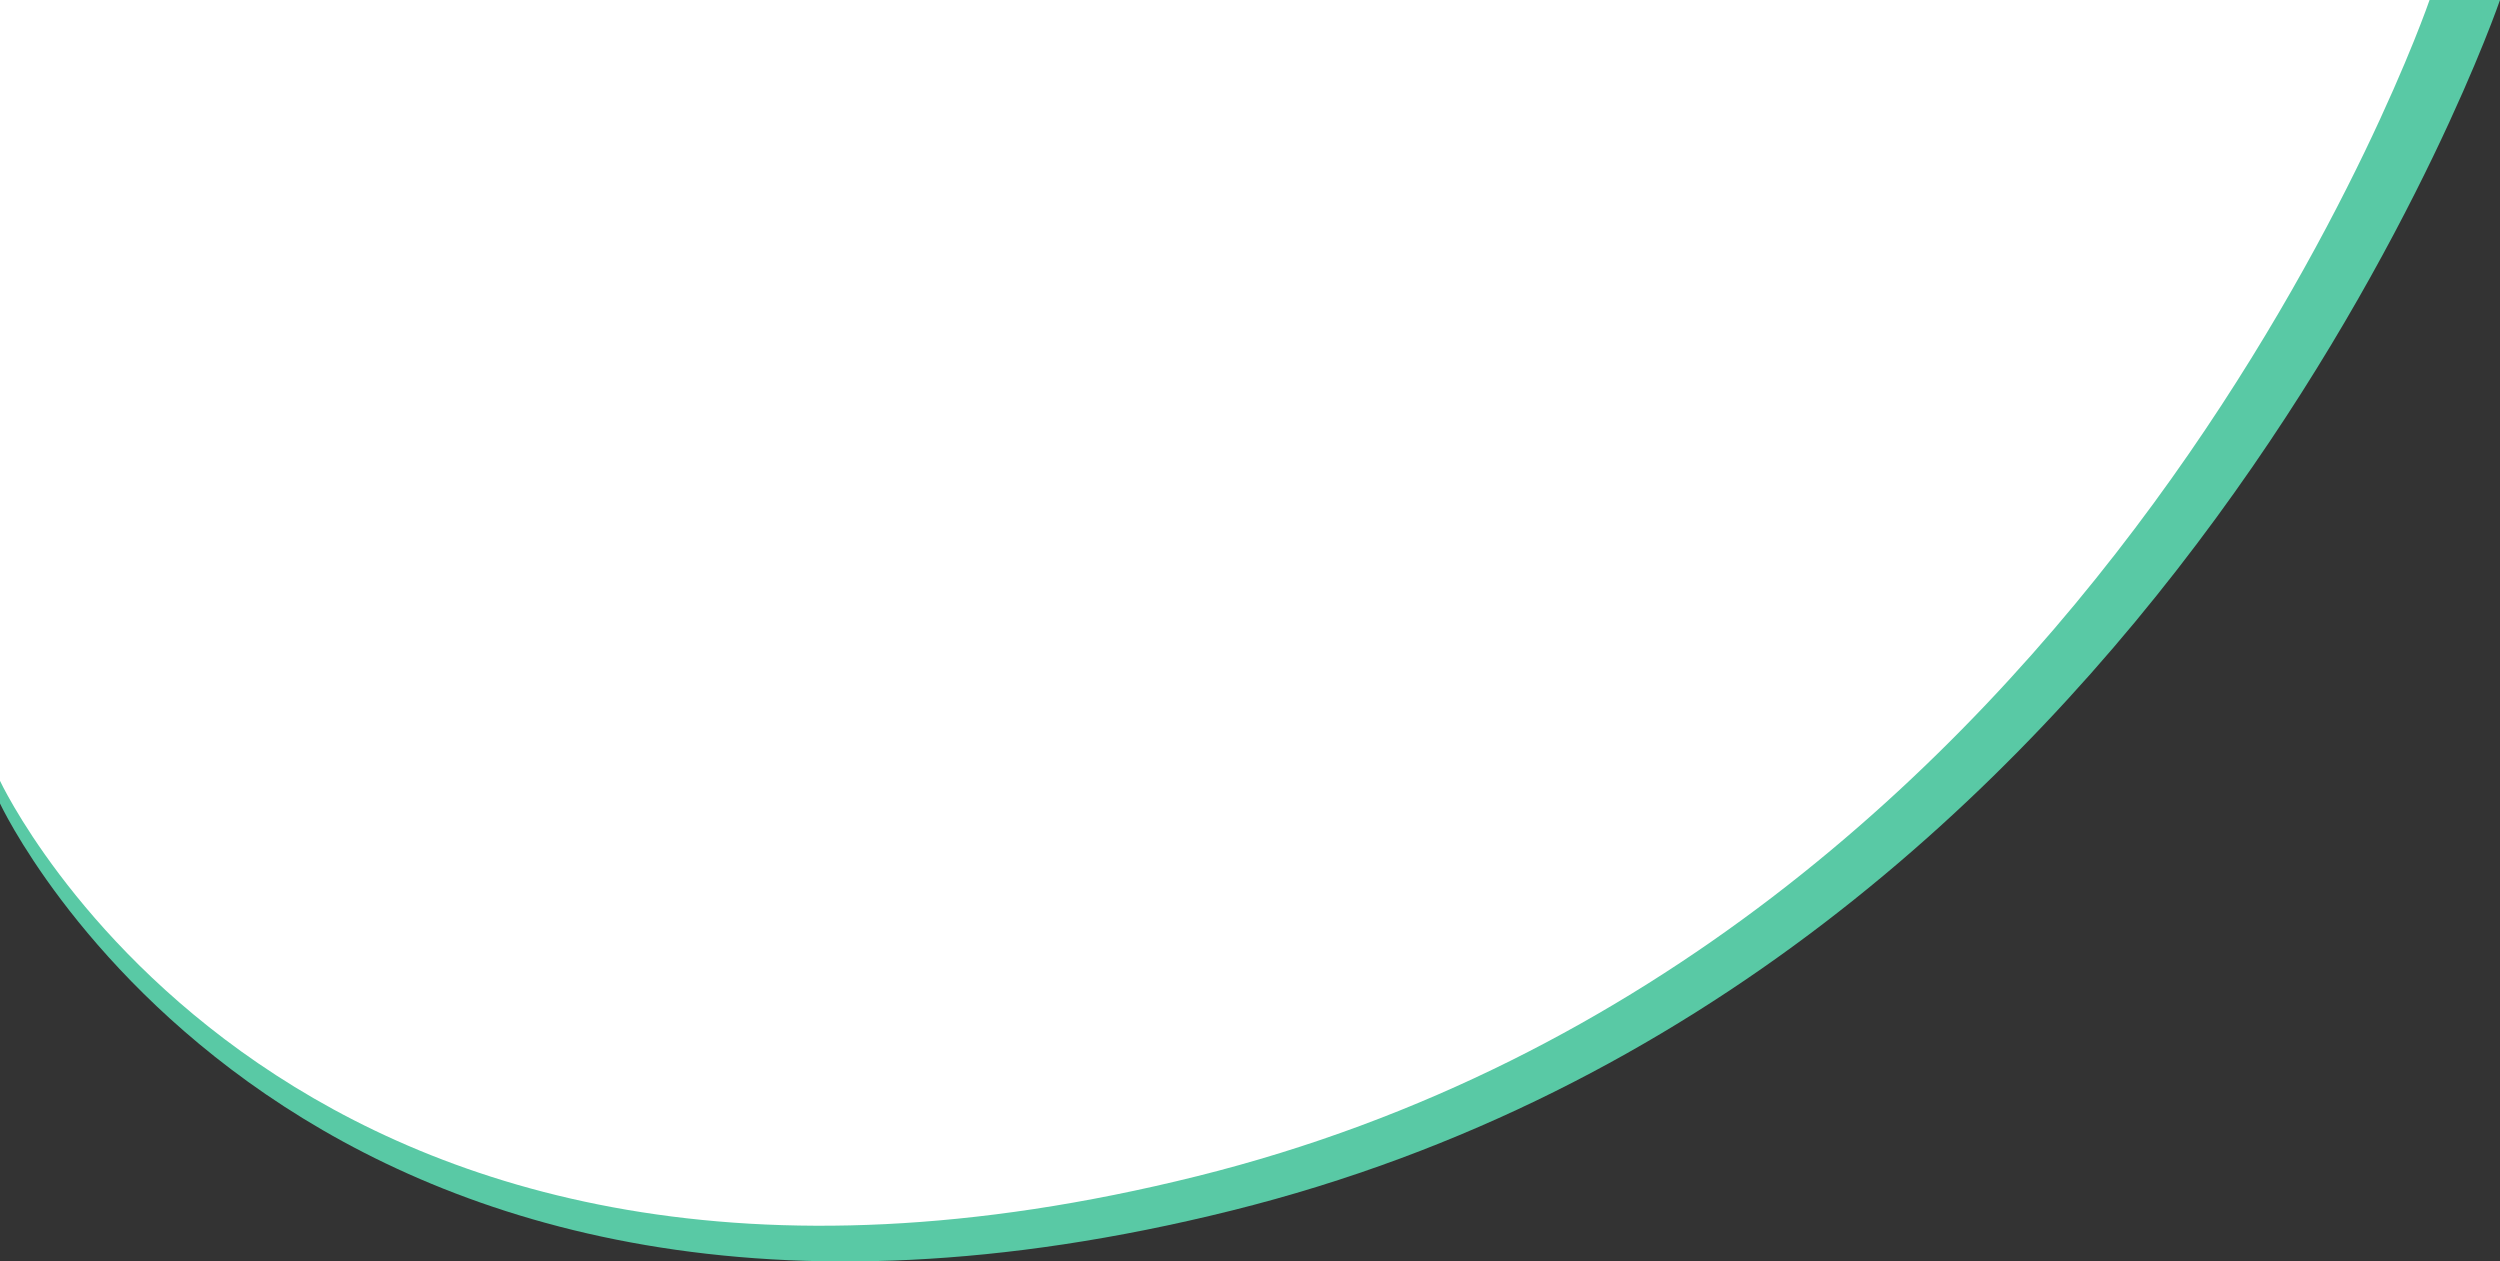
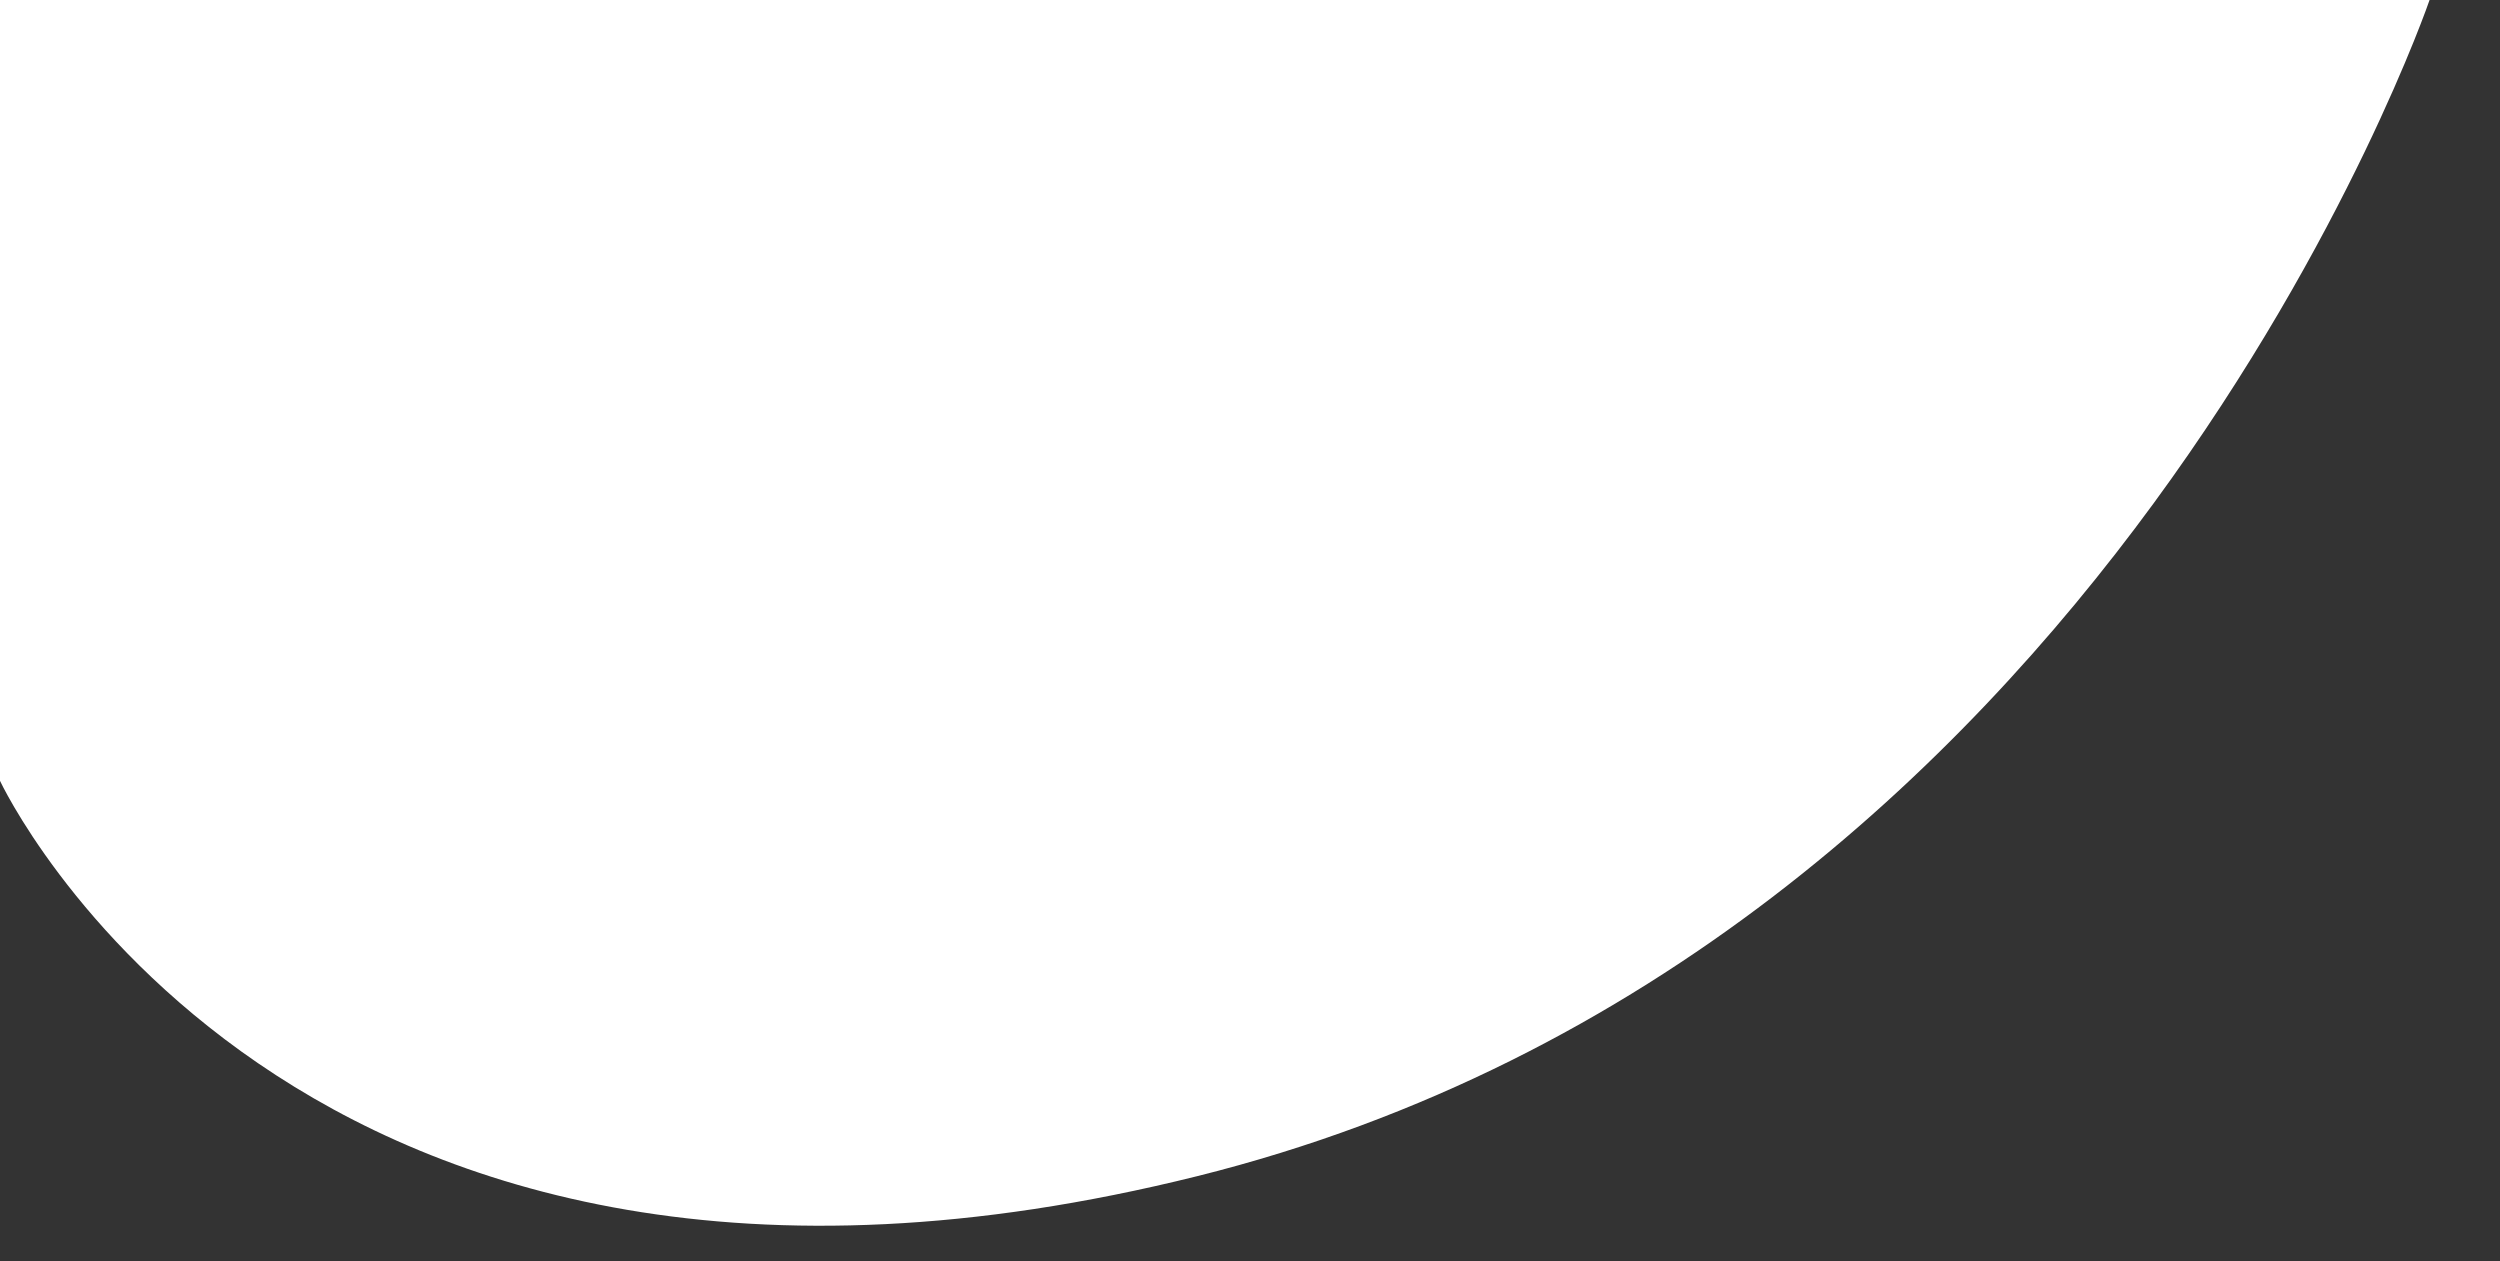
<svg xmlns="http://www.w3.org/2000/svg" version="1.1" id="Capa_1" x="0px" y="0px" viewBox="0 0 706.3 356.3" style="enable-background:new 0 0 706.3 356.3;" xml:space="preserve">
  <rect x="0" y="0" width="706.3" height="356.3" fill="#333333" stroke="none" />
  <style type="text/css">
	.st0{fill:#59C9A5;}
	.st1{fill:#FFFFFF;}
</style>
  <g>
-     <path class="st0" d="M0,227c0,0,84.2,180.7,348,115S706.3,0,706.3,0H0L0,227z" />
    <path class="st1" d="M0,220.6c0,0,81.8,175.6,338.2,111.7S686.4,0,686.4,0H0L0,220.6z" />
  </g>
</svg>